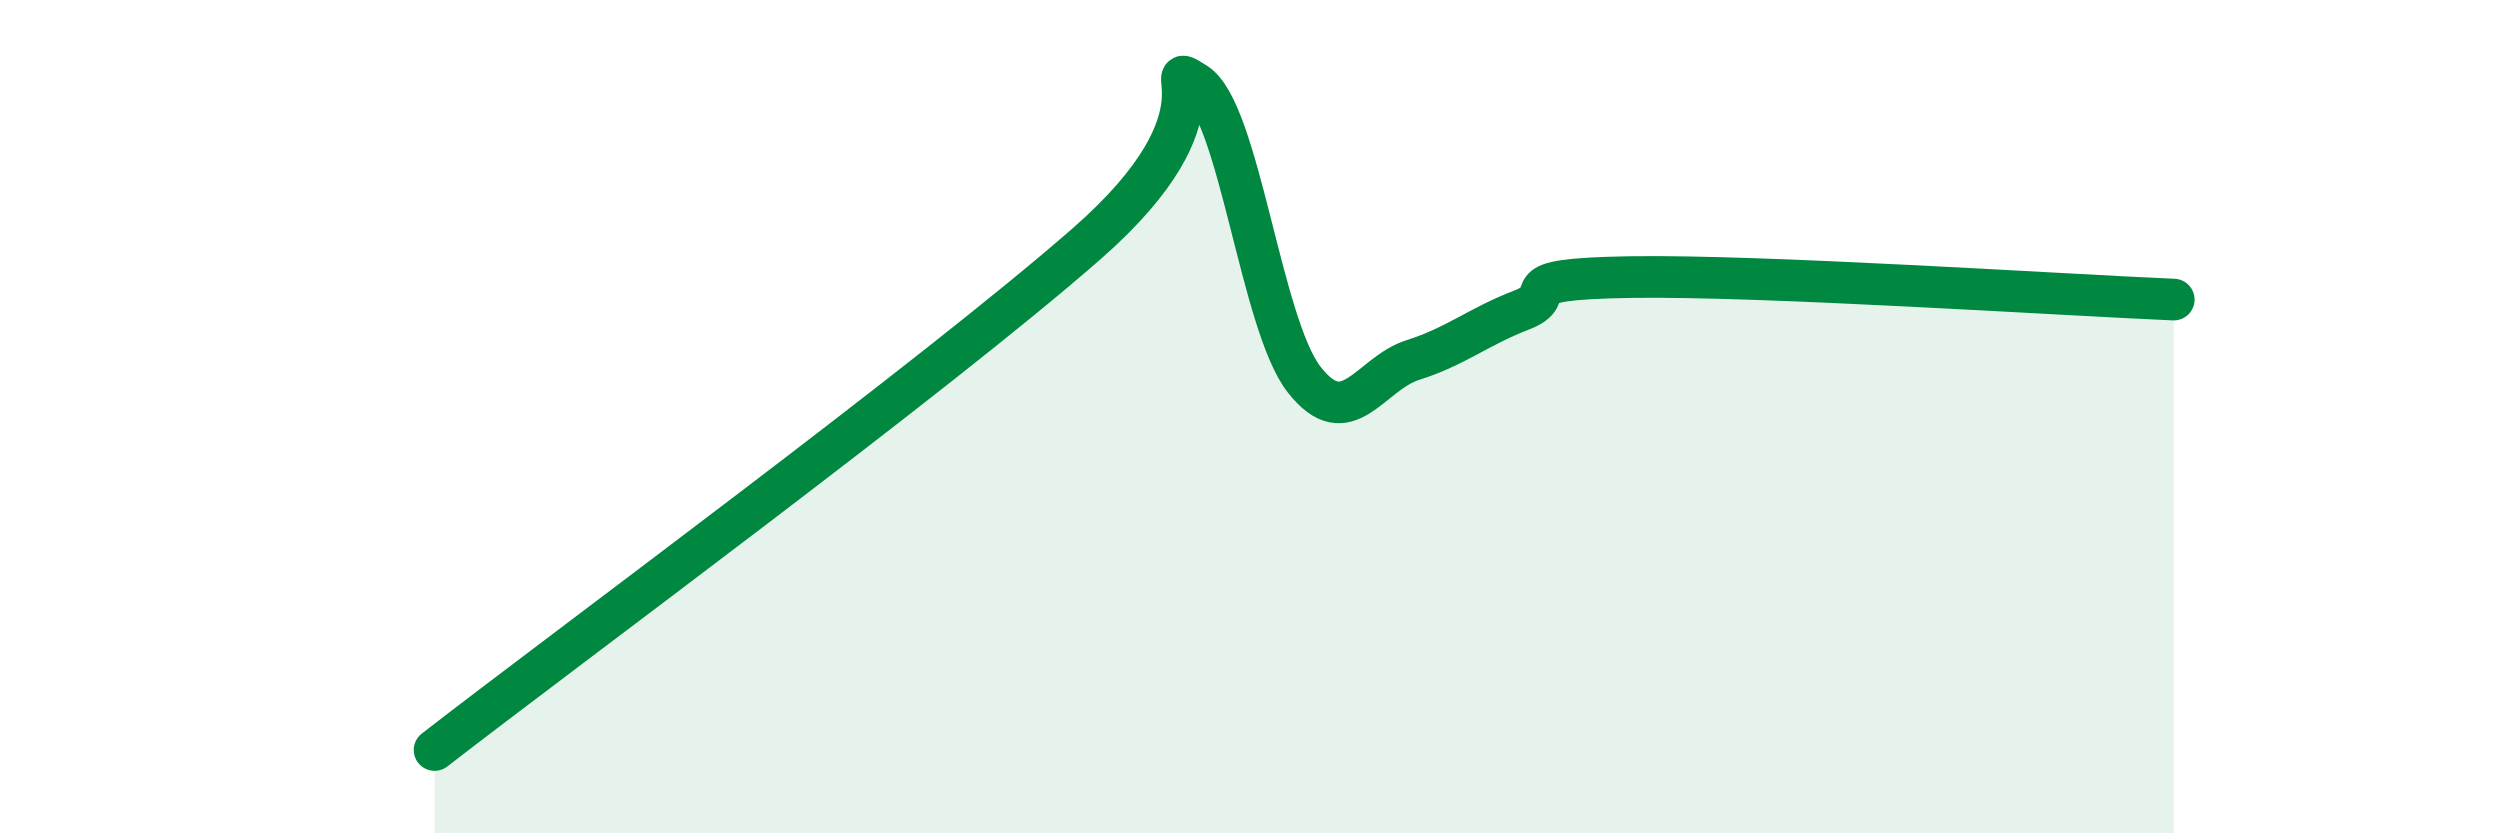
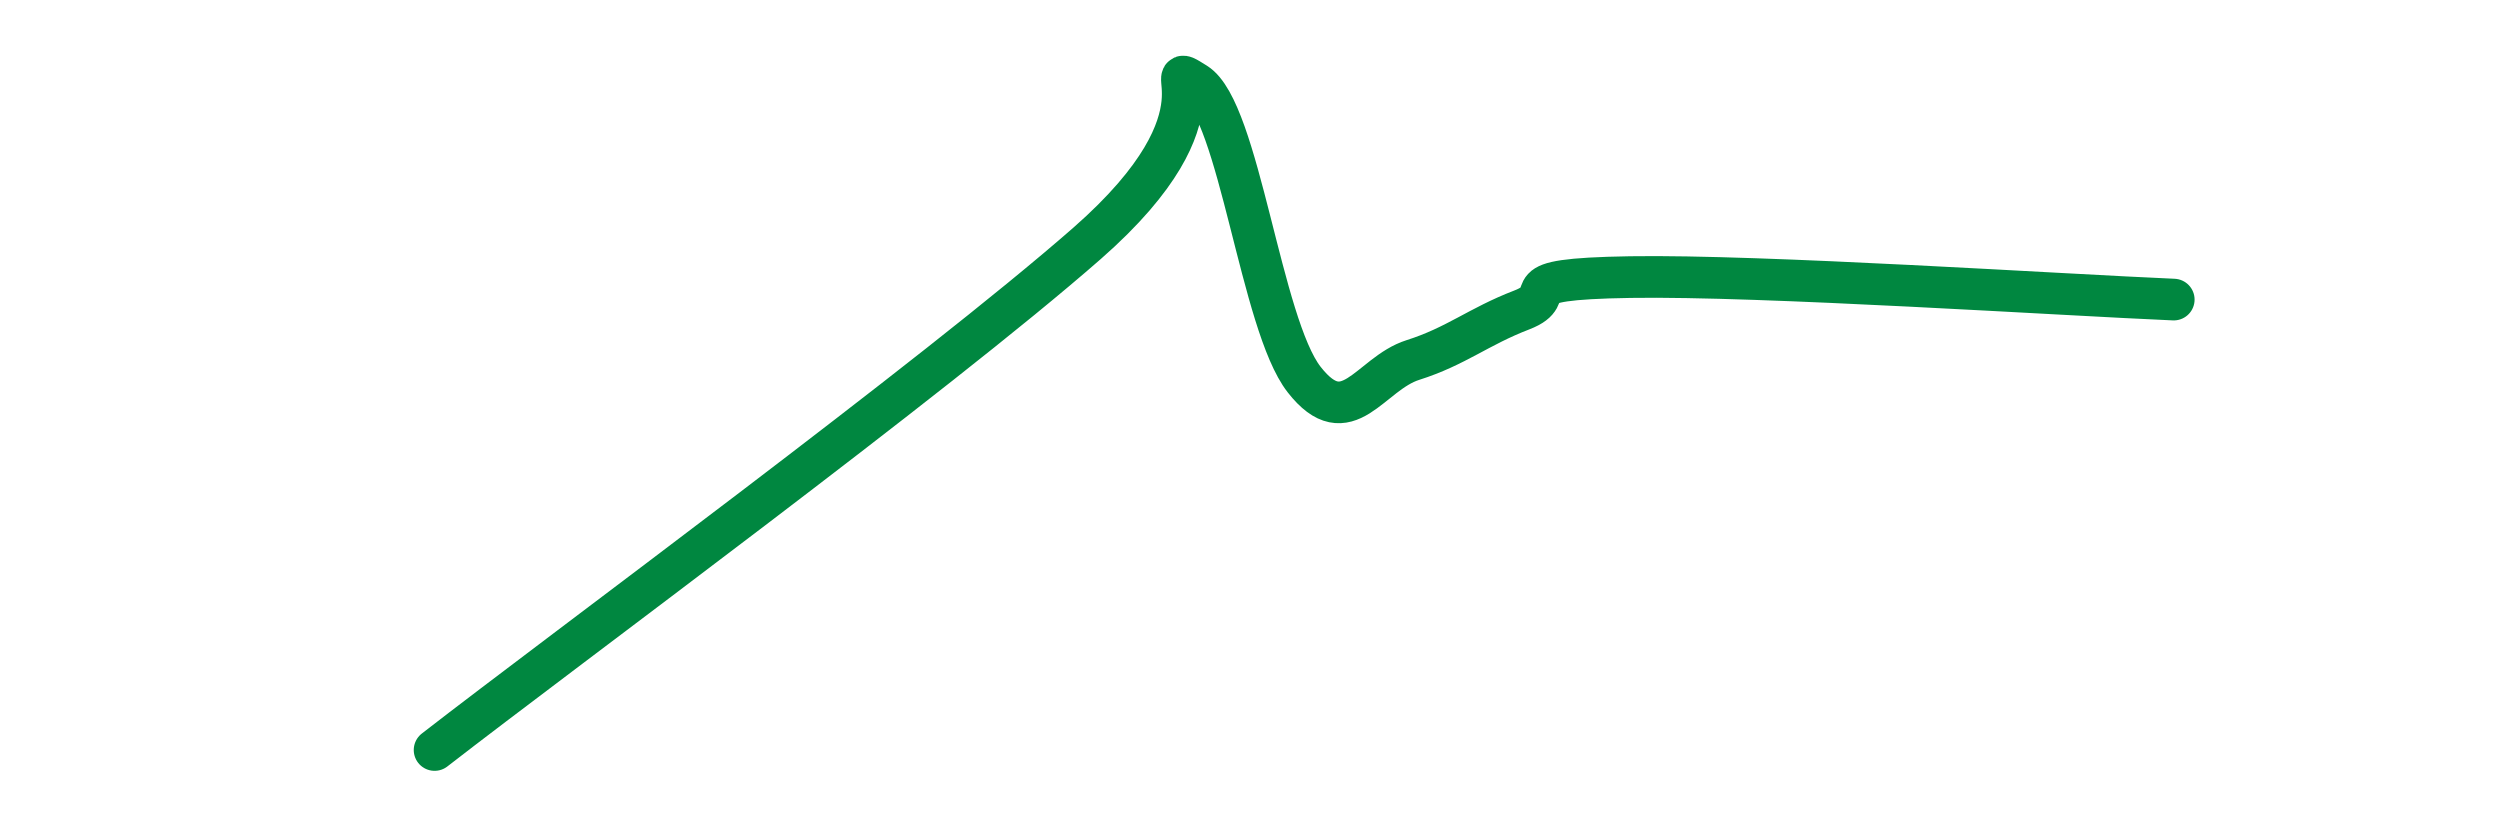
<svg xmlns="http://www.w3.org/2000/svg" width="60" height="20" viewBox="0 0 60 20">
-   <path d="M 10.43,18 C 13.56,15.57 22.44,9.04 26.09,5.84 C 29.74,2.64 27.66,1.35 28.7,2 C 29.74,2.65 30.26,7.78 31.3,9.11 C 32.34,10.44 32.87,8.97 33.91,8.64 C 34.95,8.31 35.48,7.84 36.52,7.44 C 37.56,7.04 36,6.7 39.13,6.65 C 42.26,6.6 49.56,7.08 52.17,7.19L52.17 20L10.43 20Z" fill="#008740" opacity="0.1" stroke-linecap="round" stroke-linejoin="round" />
  <path d="M 10.43,18 C 13.56,15.57 22.44,9.04 26.09,5.84 C 29.74,2.64 27.66,1.35 28.7,2 C 29.74,2.65 30.26,7.78 31.3,9.11 C 32.34,10.44 32.87,8.97 33.91,8.64 C 34.95,8.31 35.48,7.84 36.52,7.44 C 37.56,7.04 36,6.7 39.13,6.65 C 42.26,6.6 49.56,7.08 52.17,7.19" stroke="#008740" stroke-width="1" fill="none" stroke-linecap="round" stroke-linejoin="round" />
</svg>